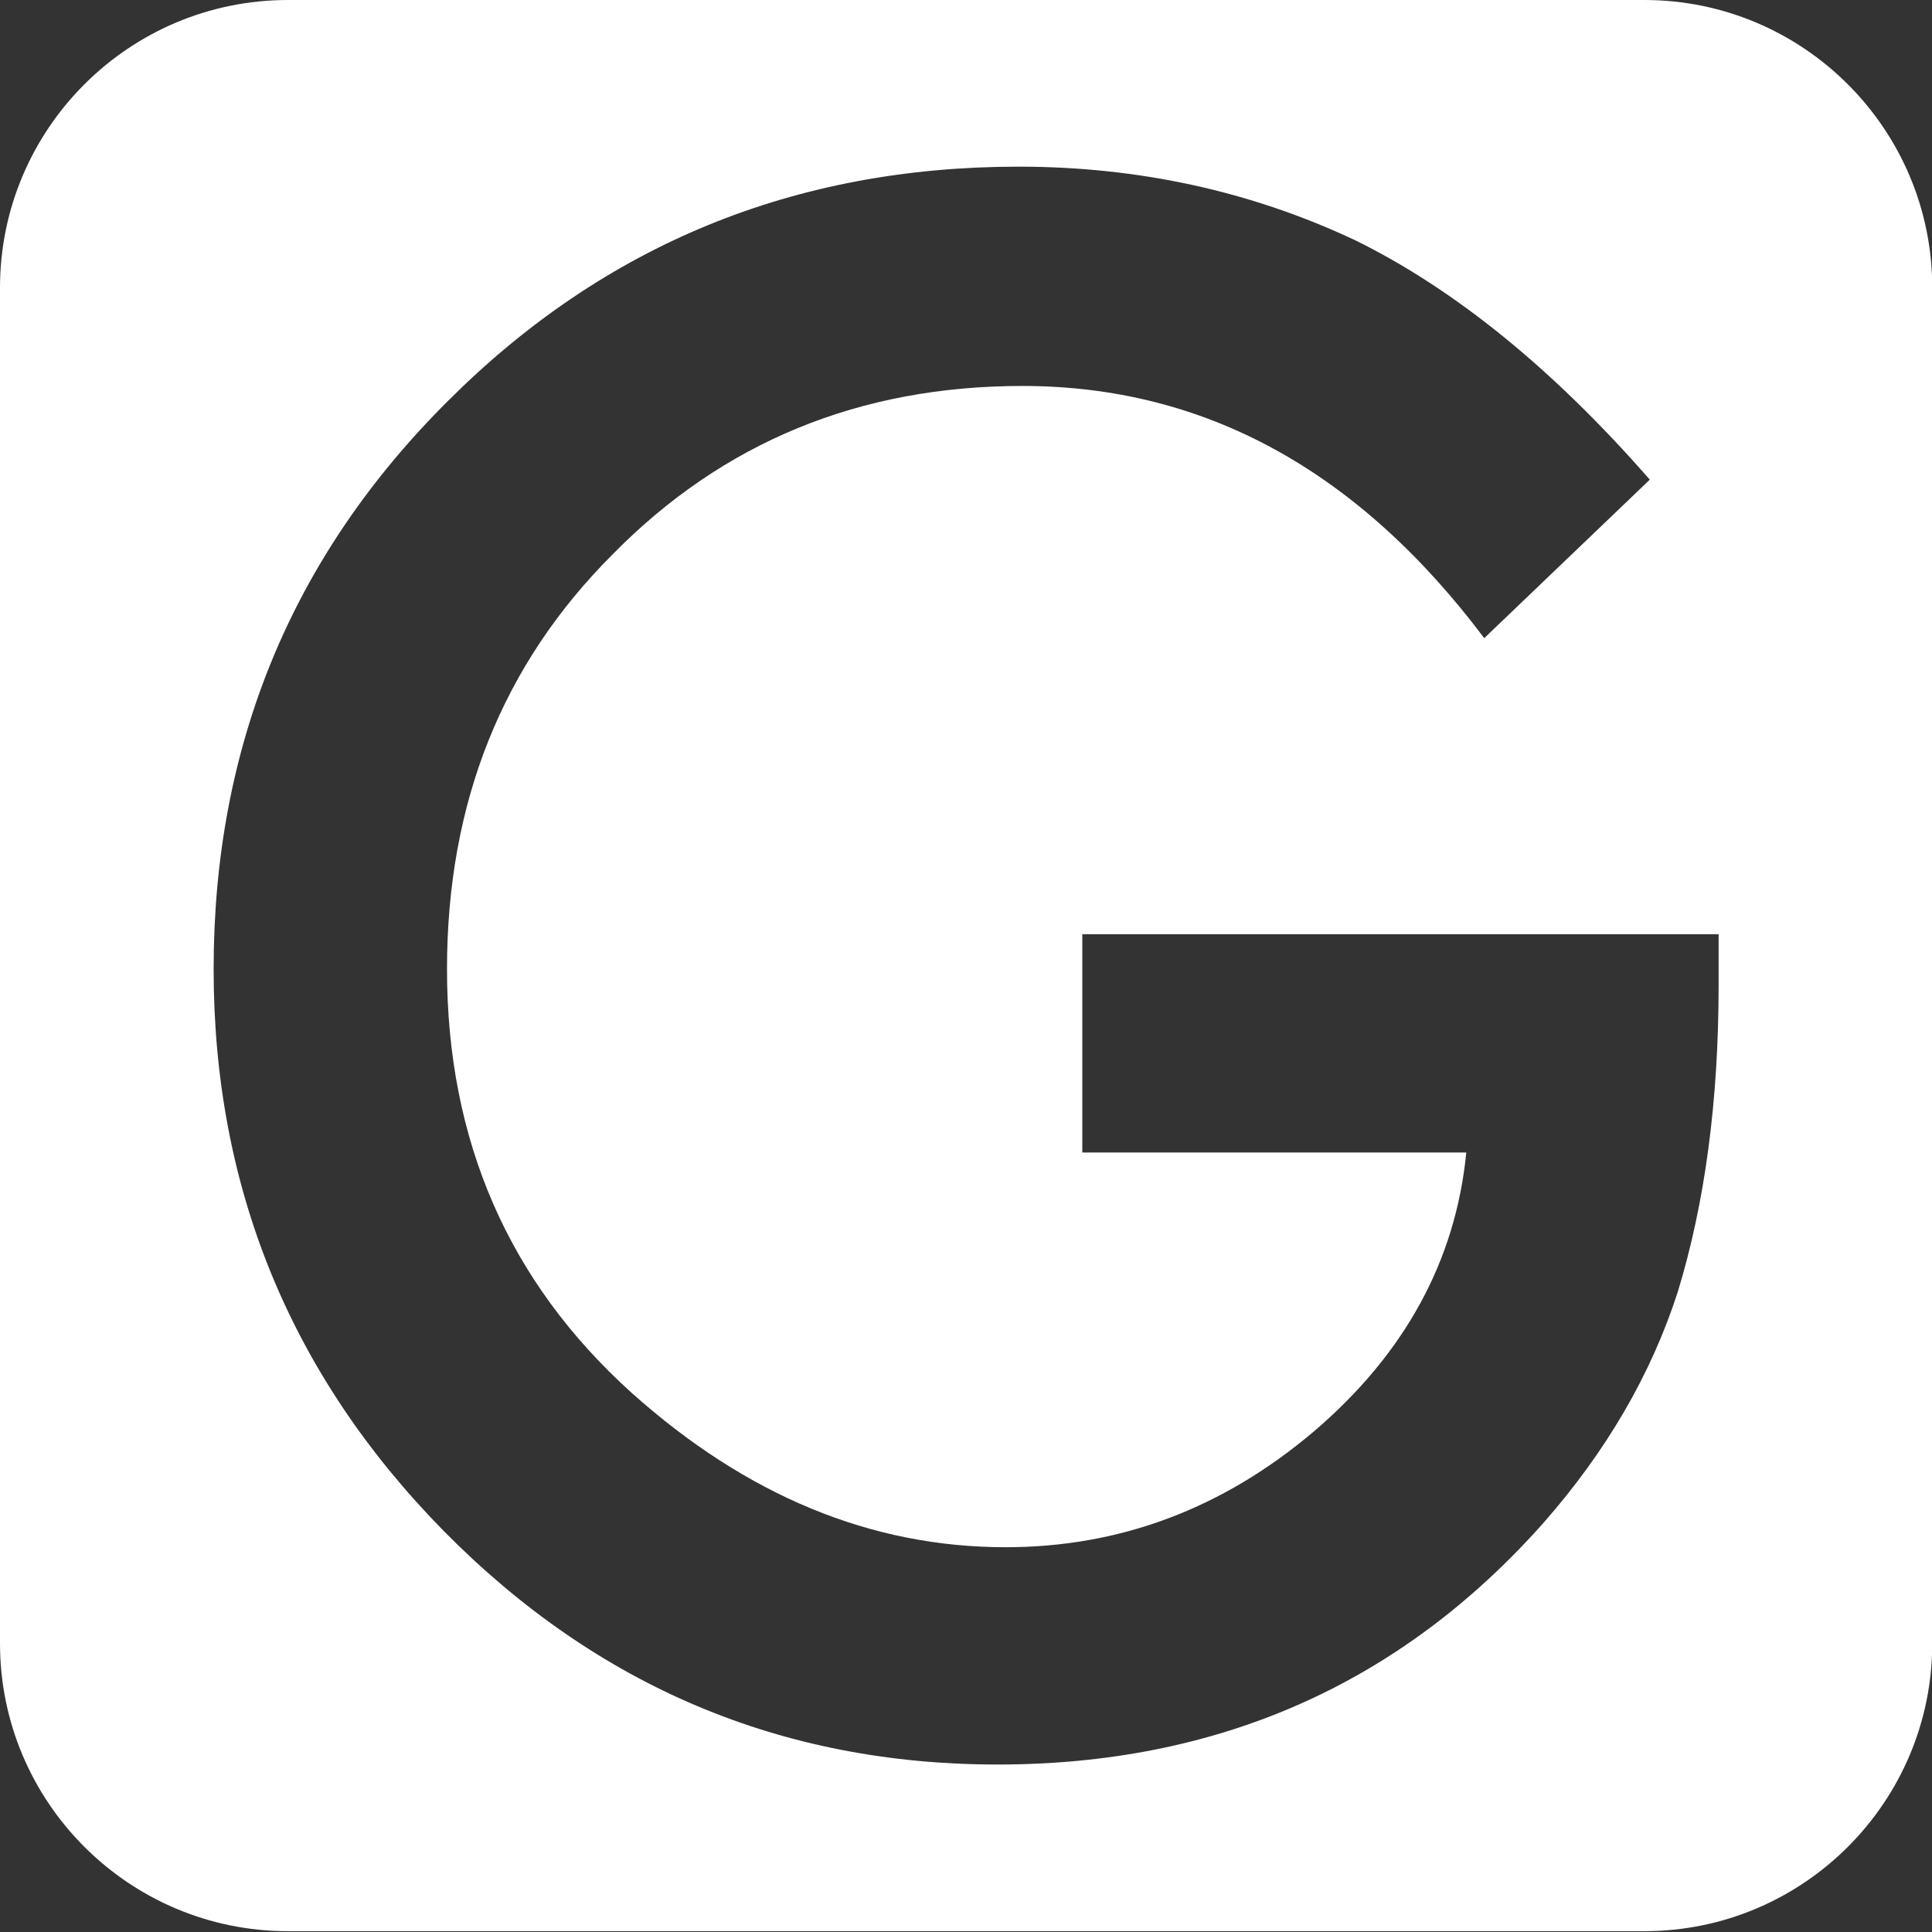
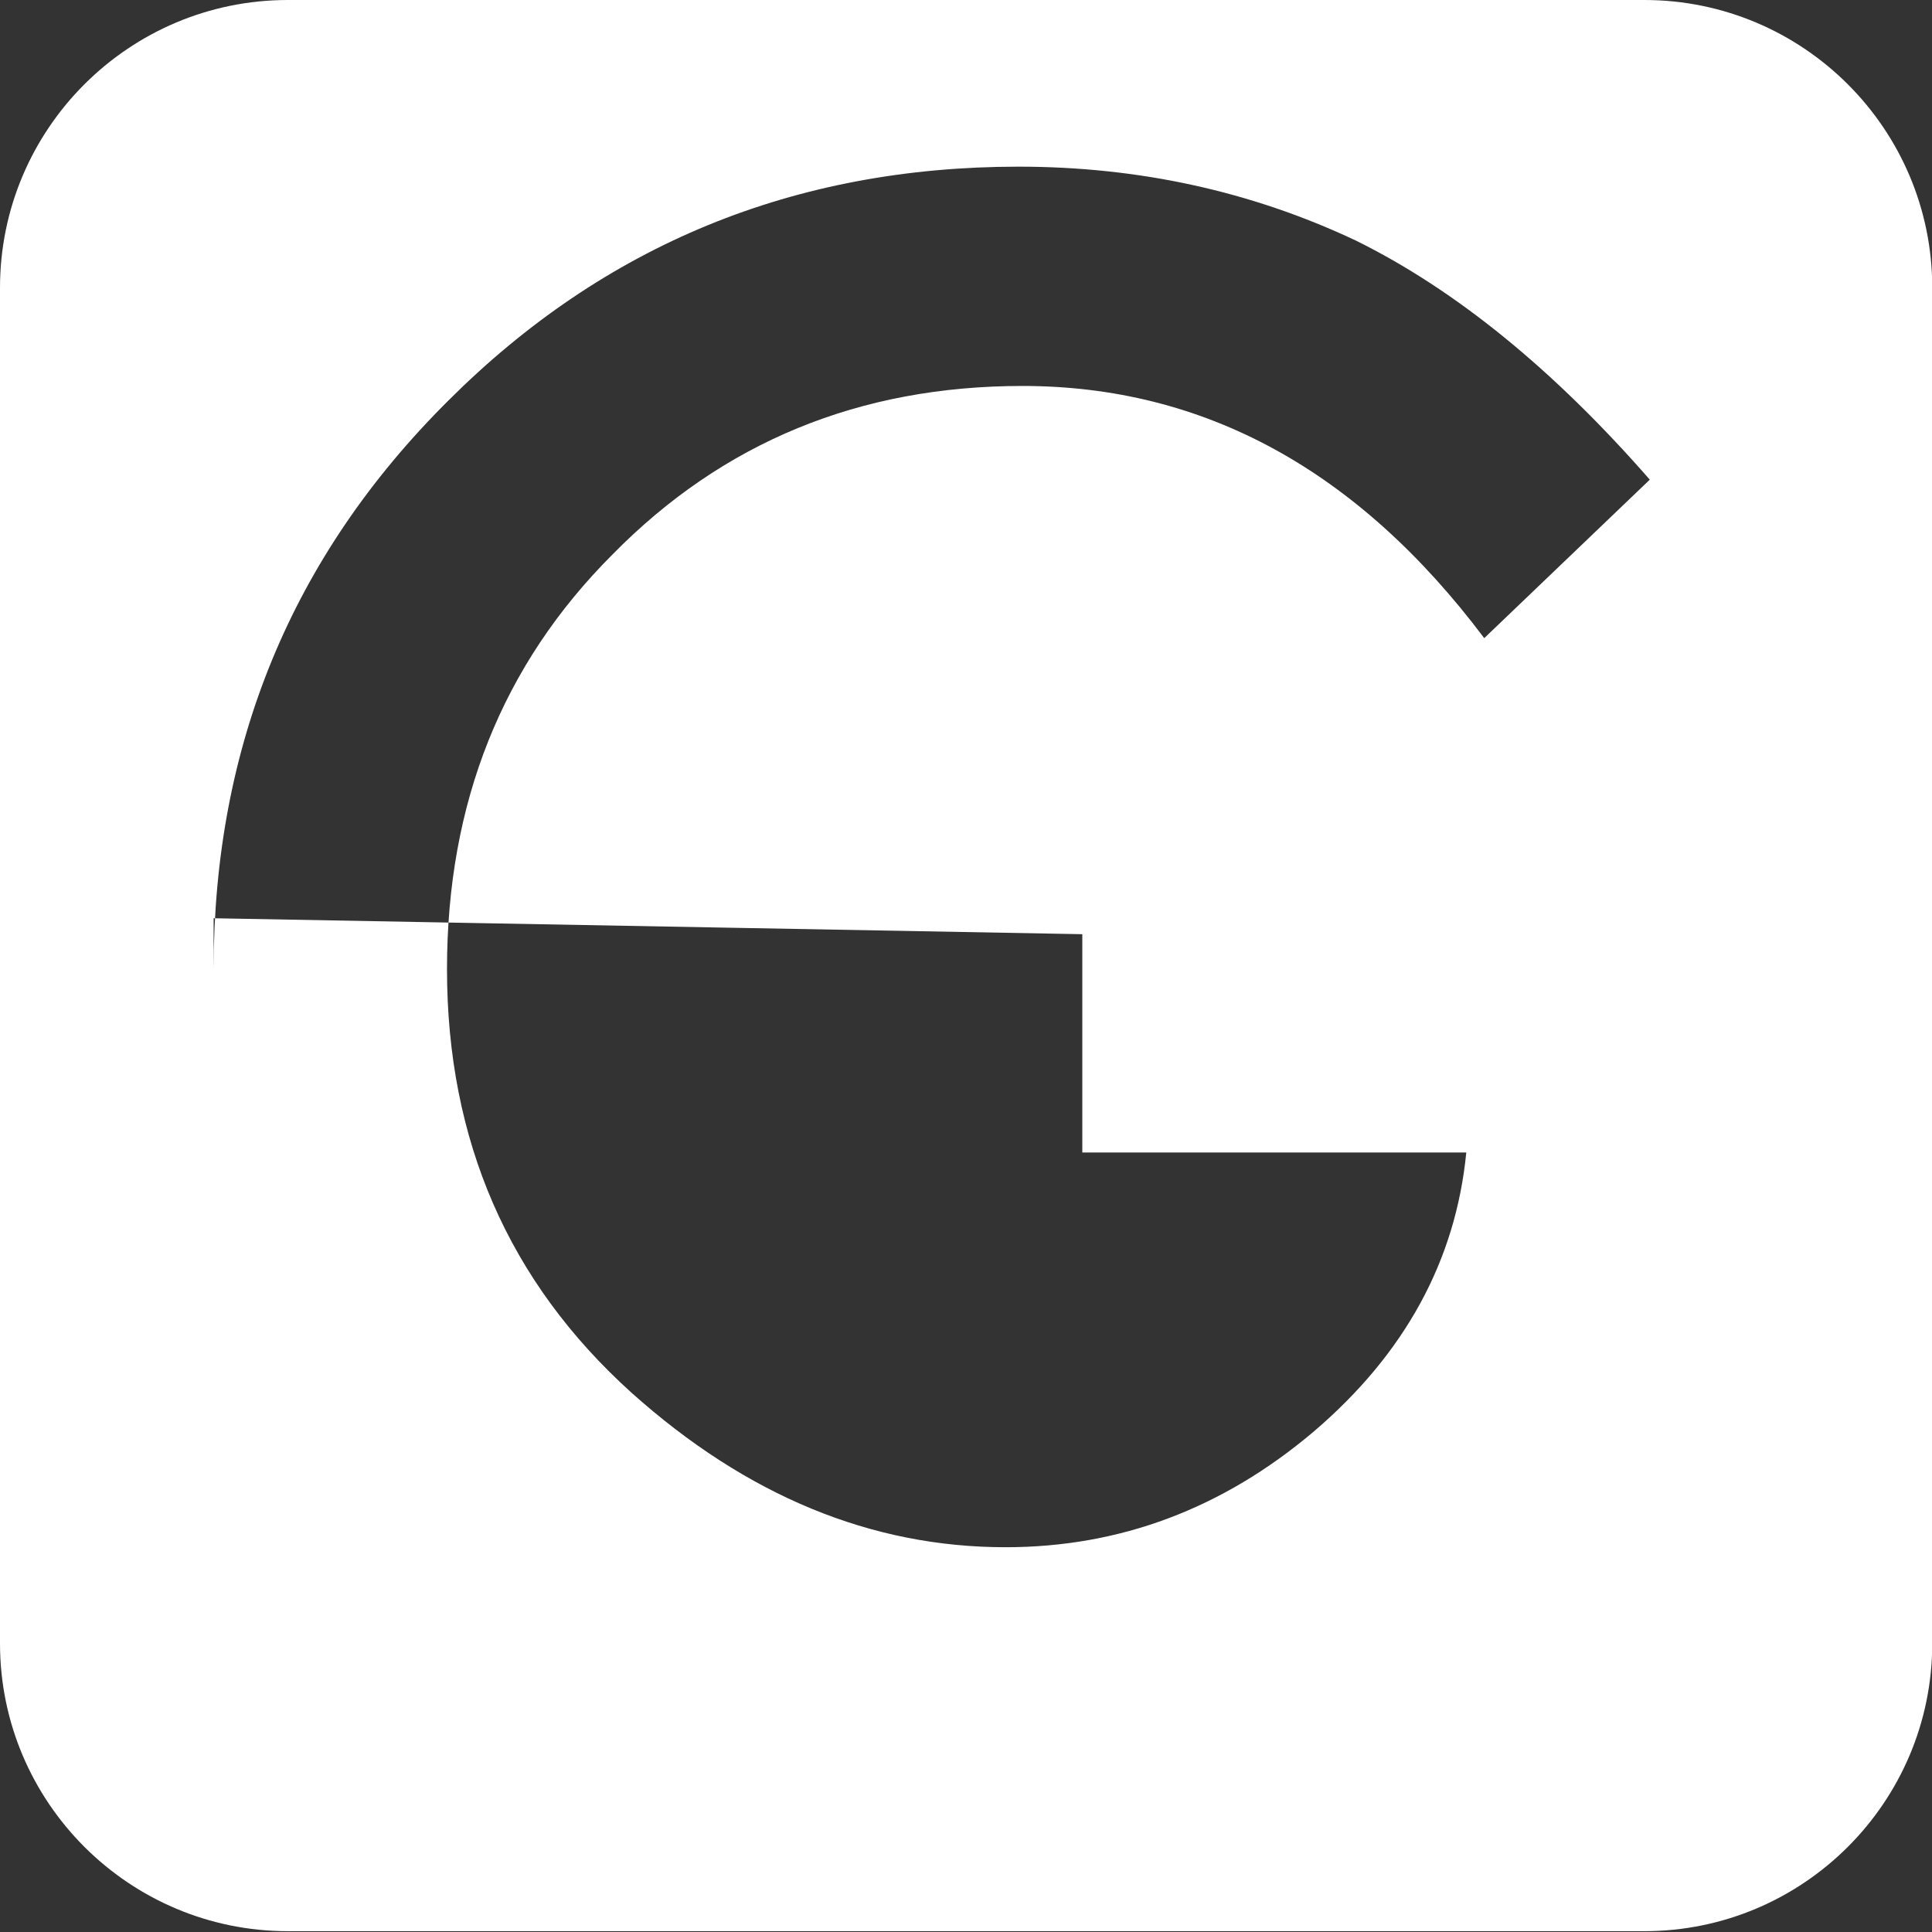
<svg xmlns="http://www.w3.org/2000/svg" viewBox="0 0 512 512" xml:space="preserve" style="fill-rule:evenodd;clip-rule:evenodd;stroke-linejoin:round;stroke-miterlimit:2">
  <rect x="0" y="0" width="512" height="512" fill="#333333" stroke="none" />
-   <path d="M505 78.196v363.608C505 484.41 471.344 519 429.89 519H76.11C34.656 519 1 484.41 1 441.804V78.196C1 35.59 34.656 1 76.11 1h353.78C471.344 1 505 35.59 505 78.196M283.307 251.578v58.554h100.155q-4.162 43.58-39.802 74.863-35.64 31.015-80.384 31.015-52.55 0-97.554-41.442-48.127-44.651-48.127-113.632 0-66.843 43.184-111.226 43.184-45.185 106.919-45.185 71.02 0 120.446 67.644l43.184-42.512q-37.72-44.383-76.742-64.168-40.842-19.786-87.928-19.786-87.67 0-148.802 62.832Q56.722 171.1 56.722 260.936q0 87.964 60.093 150.796 60.093 62.565 144.38 62.565 86.367 0 142.298-64.704 24.714-28.876 35.119-62.029 10.666-35.828 10.666-82.35v-13.636z" style="fill:#fff" transform="matrix(1.016 0 0 .988 -1.016 -.988)" />
+   <path d="M505 78.196v363.608C505 484.41 471.344 519 429.89 519H76.11C34.656 519 1 484.41 1 441.804V78.196C1 35.59 34.656 1 76.11 1h353.78C471.344 1 505 35.59 505 78.196M283.307 251.578v58.554h100.155q-4.162 43.58-39.802 74.863-35.64 31.015-80.384 31.015-52.55 0-97.554-41.442-48.127-44.651-48.127-113.632 0-66.843 43.184-111.226 43.184-45.185 106.919-45.185 71.02 0 120.446 67.644l43.184-42.512q-37.72-44.383-76.742-64.168-40.842-19.786-87.928-19.786-87.67 0-148.802 62.832Q56.722 171.1 56.722 260.936v-13.636z" style="fill:#fff" transform="matrix(1.016 0 0 .988 -1.016 -.988)" />
</svg>